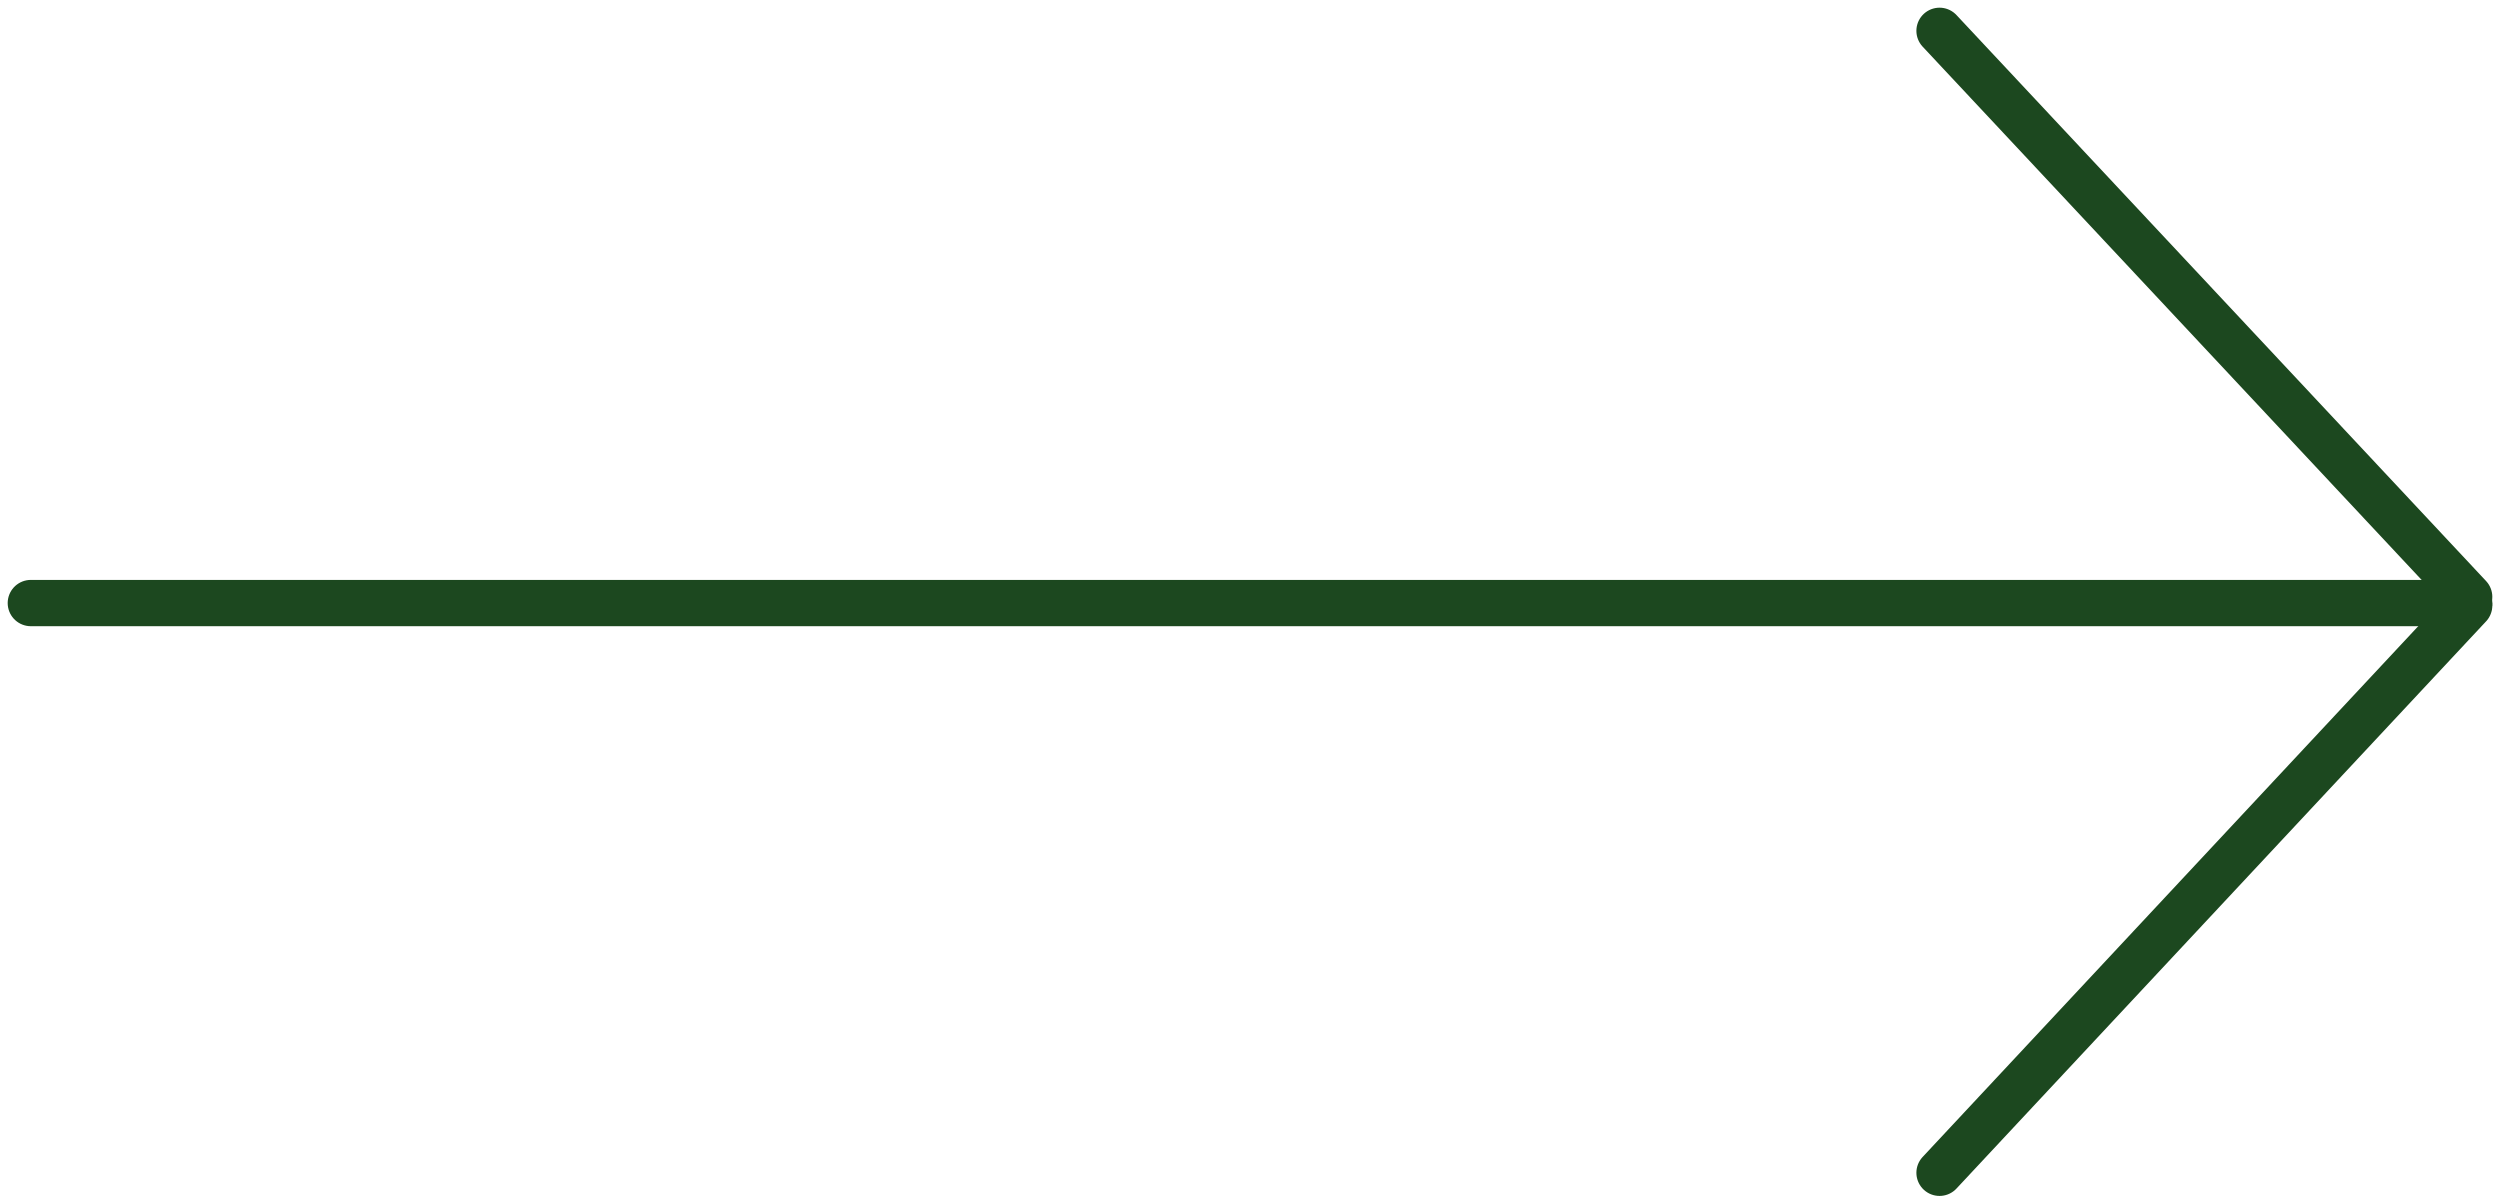
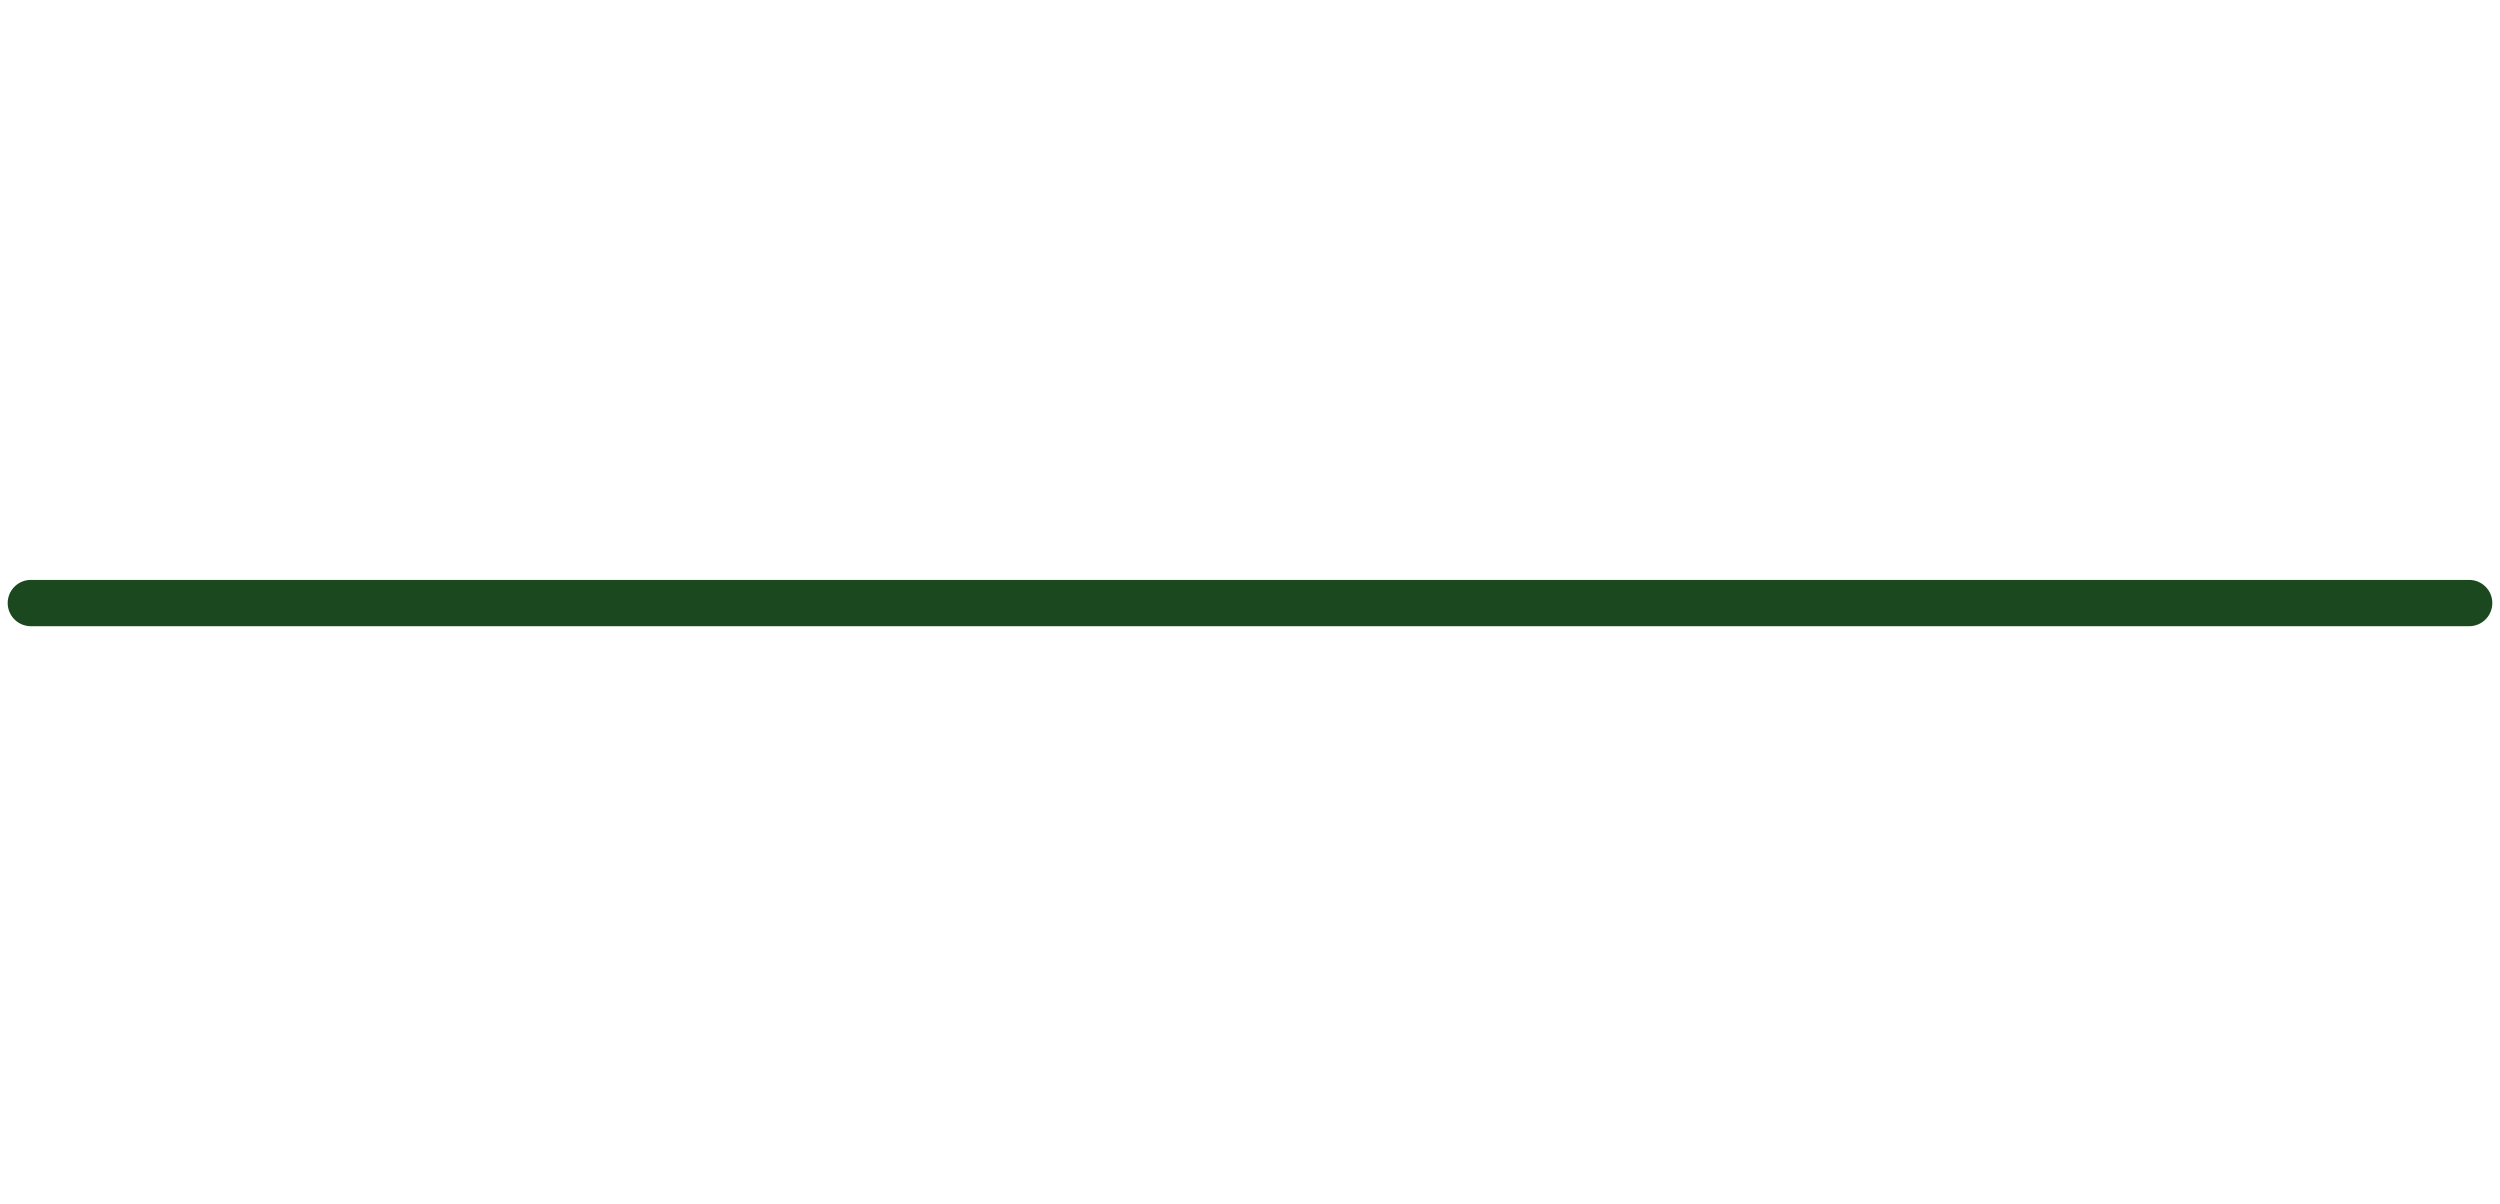
<svg xmlns="http://www.w3.org/2000/svg" width="27" height="13" viewBox="0 0 27 13" fill="none">
  <path d="M0.333 6.513L26.667 6.513" stroke="#1C481F" stroke-width="0.5" stroke-miterlimit="10" stroke-linecap="round" />
-   <path d="M20.947 0.333L26.667 6.446" stroke="#1C481F" stroke-width="0.5" stroke-miterlimit="10" stroke-linecap="round" />
-   <path d="M20.947 12.666L26.667 6.54" stroke="#1C481F" stroke-width="0.5" stroke-miterlimit="10" stroke-linecap="round" />
</svg>